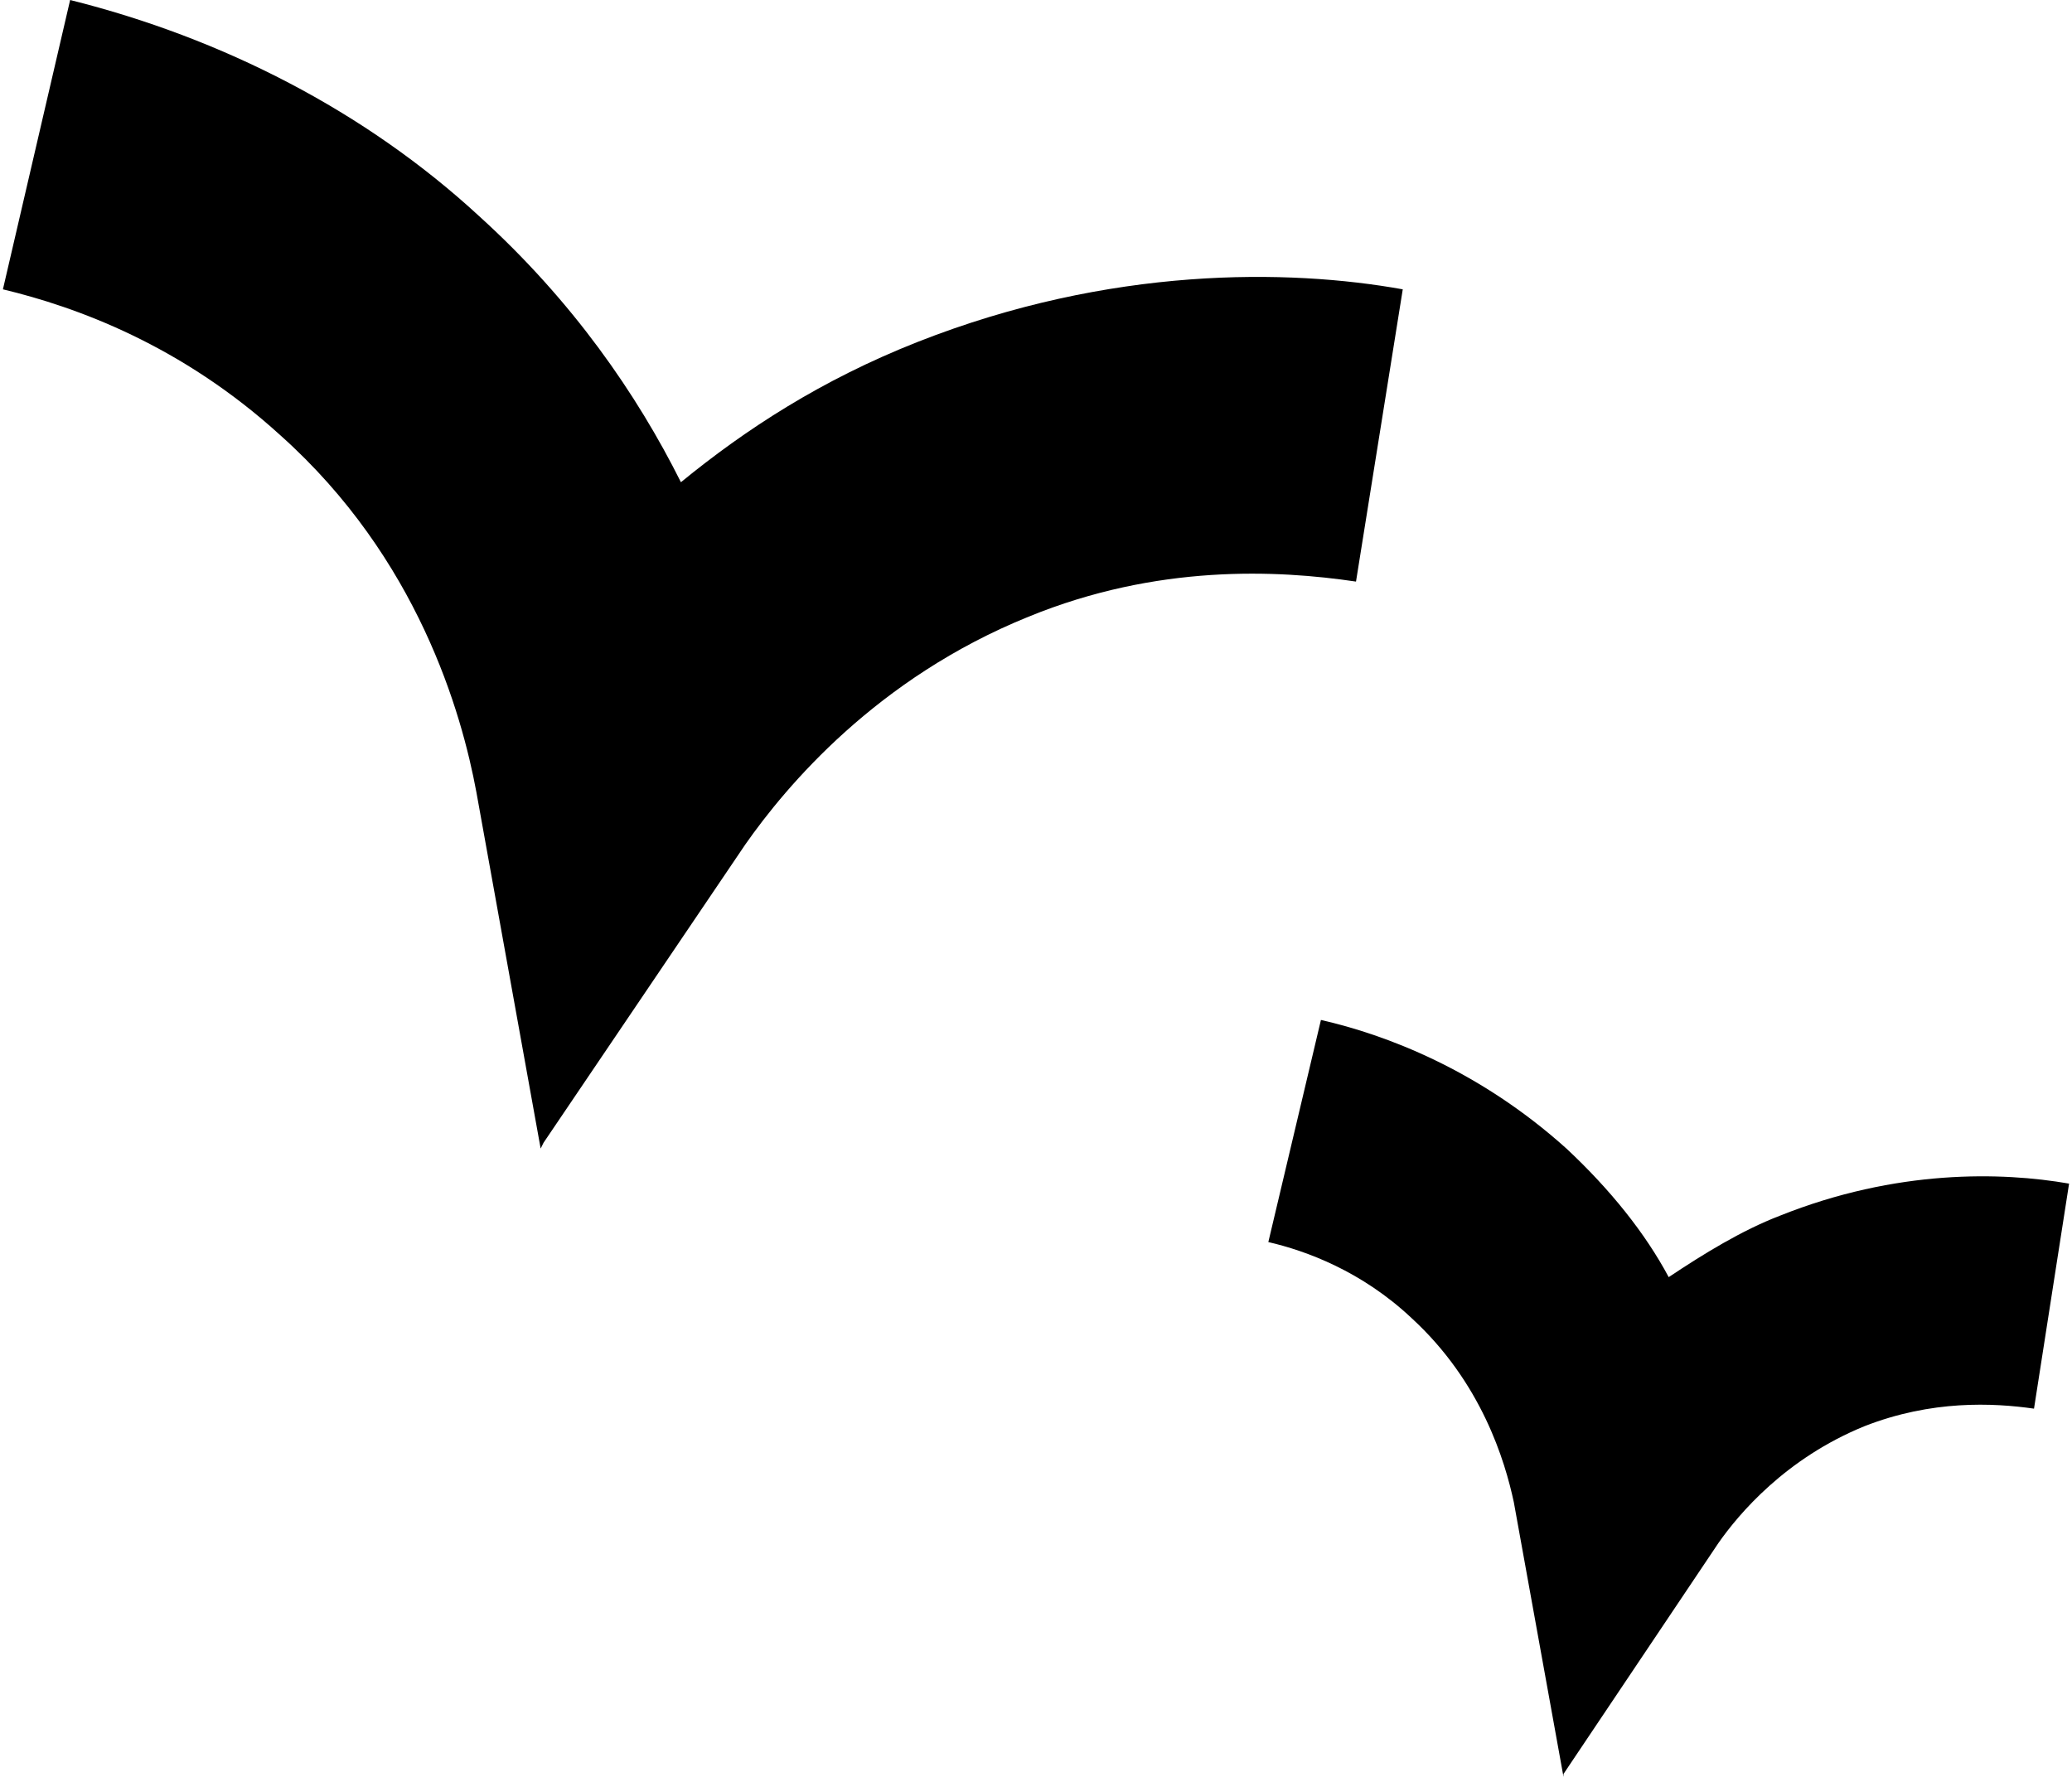
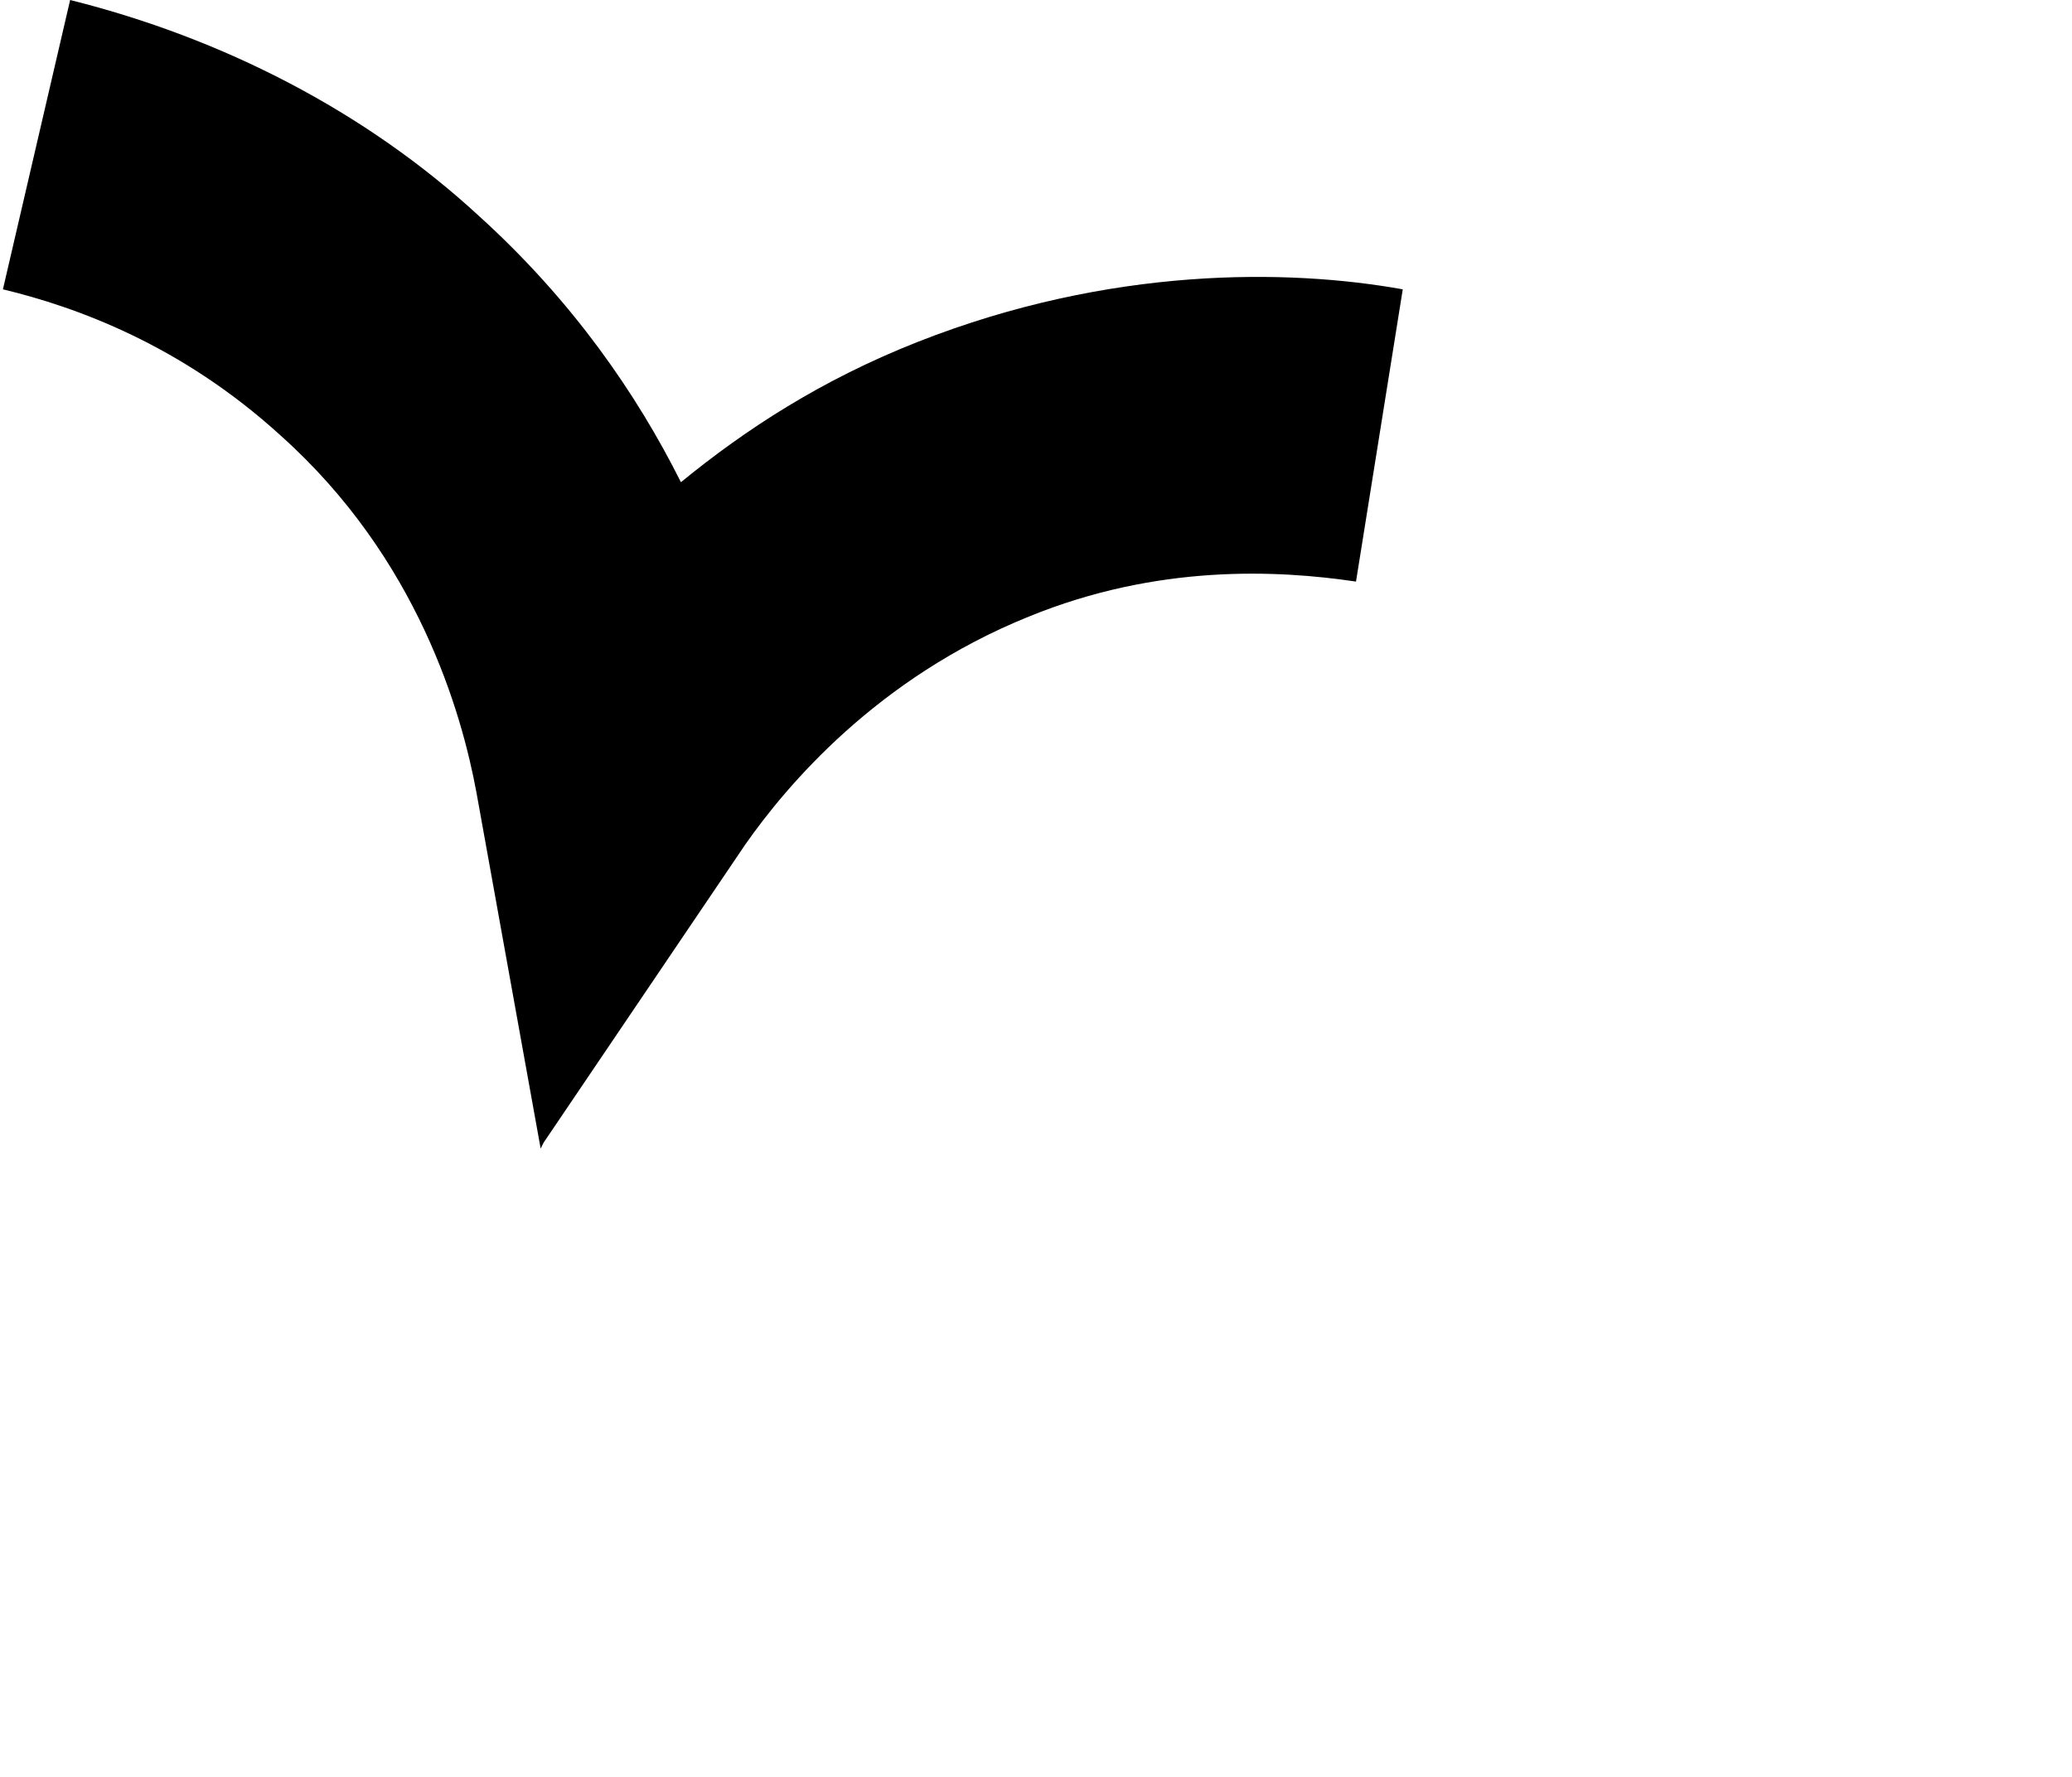
<svg xmlns="http://www.w3.org/2000/svg" version="1.1" width="70.9" height="60.8">
  <svg id="SvgjsSvg1004" version="1.1" viewBox="0 0 70.9 60.8">
    <path d="M18.5,39.3l-2.2-12.2c-.5-2.7-2-8-6.7-12.2-3.4-3.1-7-4.4-9.5-5L2.4,0c5.2,1.3,10.1,3.8,14,7.4,3.2,2.9,5.4,6.1,6.9,9.1,2.2-1.8,4.8-3.5,8.1-4.8,6.6-2.6,12.7-2.5,16.6-1.8l-1.6,10c-2.7-.4-6.8-.6-11.2,1.2-5.2,2.1-8.3,5.8-9.7,7.8l-6.9,10.2Z" />
-     <path d="M53.5,60.8l-1.7-9.4c-.3-1.4-1.1-4.1-3.5-6.3-1.7-1.6-3.6-2.3-4.9-2.6l1.8-7.6c2.2.5,5.4,1.7,8.4,4.4,1.5,1.4,2.7,2.9,3.5,4.4,1.2-.8,2.5-1.6,3.8-2.1,4-1.6,7.6-1.5,9.9-1.1l-1.2,7.7c-1.4-.2-3.5-.3-5.8.6-2.7,1.1-4.3,3-5,4l-5.3,7.9Z" />
  </svg>
  <style>@media (prefers-color-scheme: light) { :root { filter: none; } }
@media (prefers-color-scheme: dark) { :root { filter: invert(100%); } }
</style>
</svg>